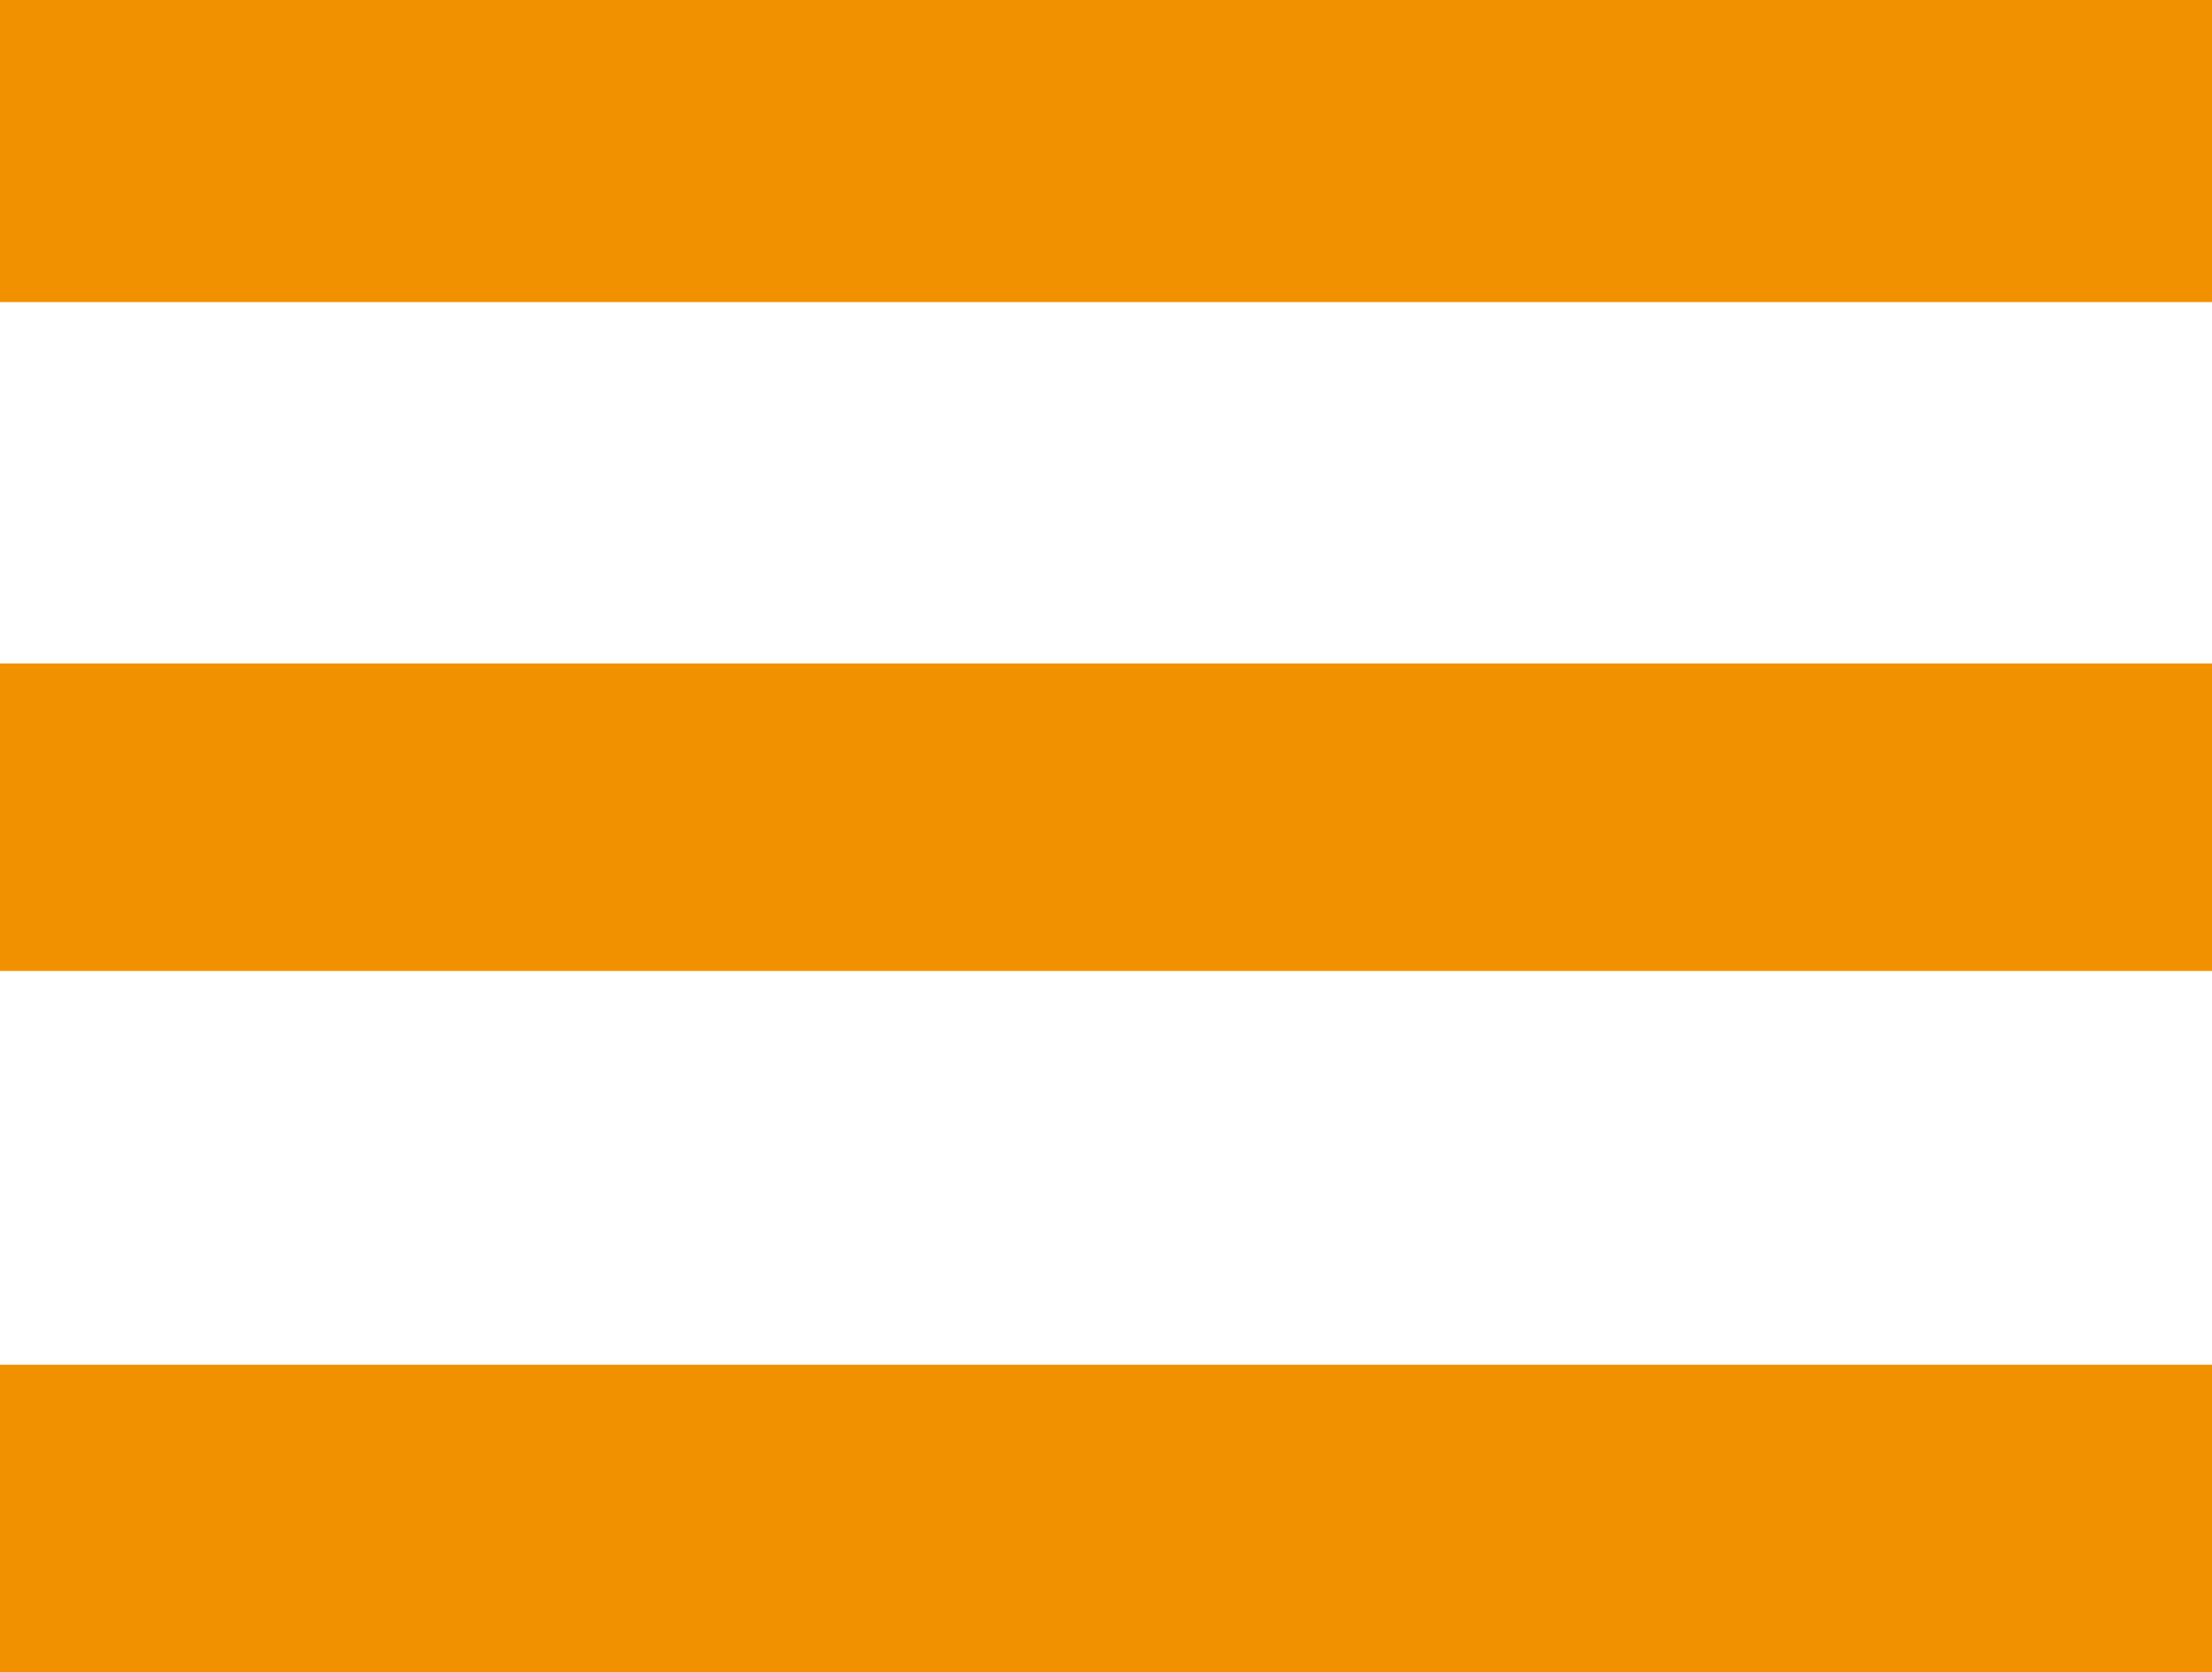
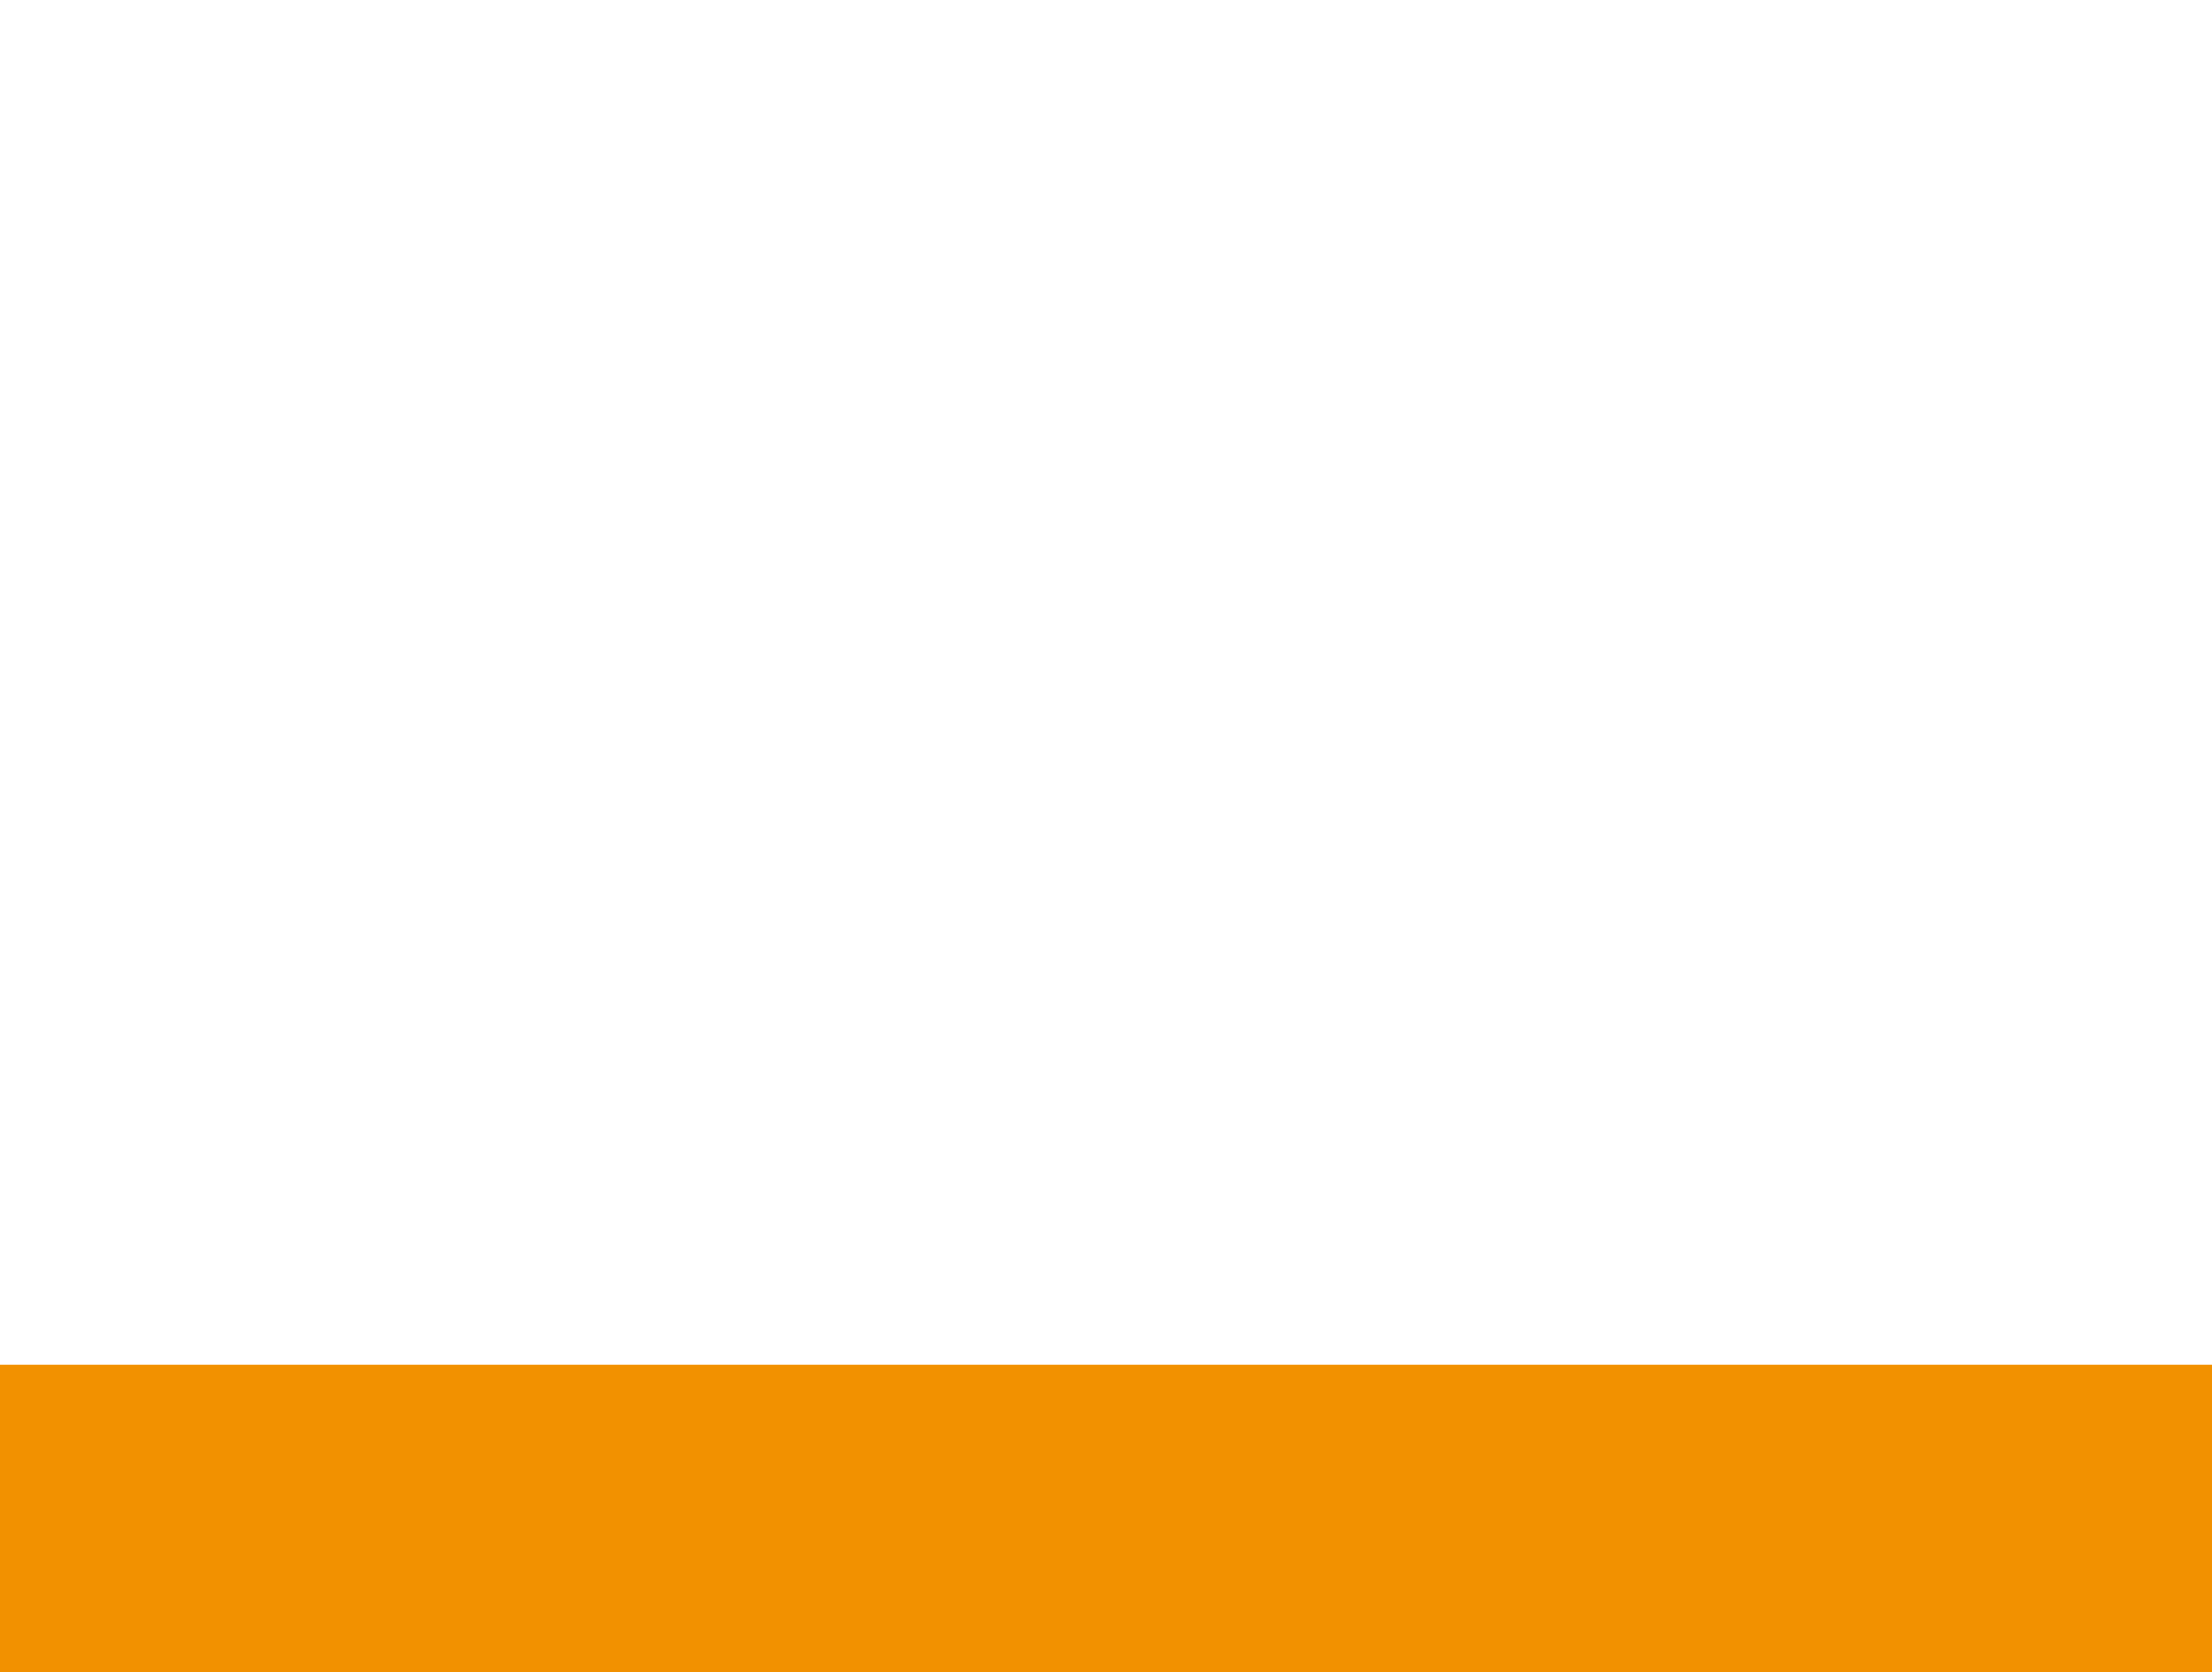
<svg xmlns="http://www.w3.org/2000/svg" version="1.1" id="Ebene_1" x="0px" y="0px" viewBox="0 0 41 31" style="enable-background:new 0 0 41 31;" xml:space="preserve">
  <style type="text/css">
	.st0{fill:#F29100;}
</style>
-   <rect y="-0.1" class="st0" width="41" height="5.7" />
  <rect y="25.3" class="st0" width="41.1" height="5.7" />
-   <rect y="12.3" class="st0" width="41" height="5.7" />
</svg>